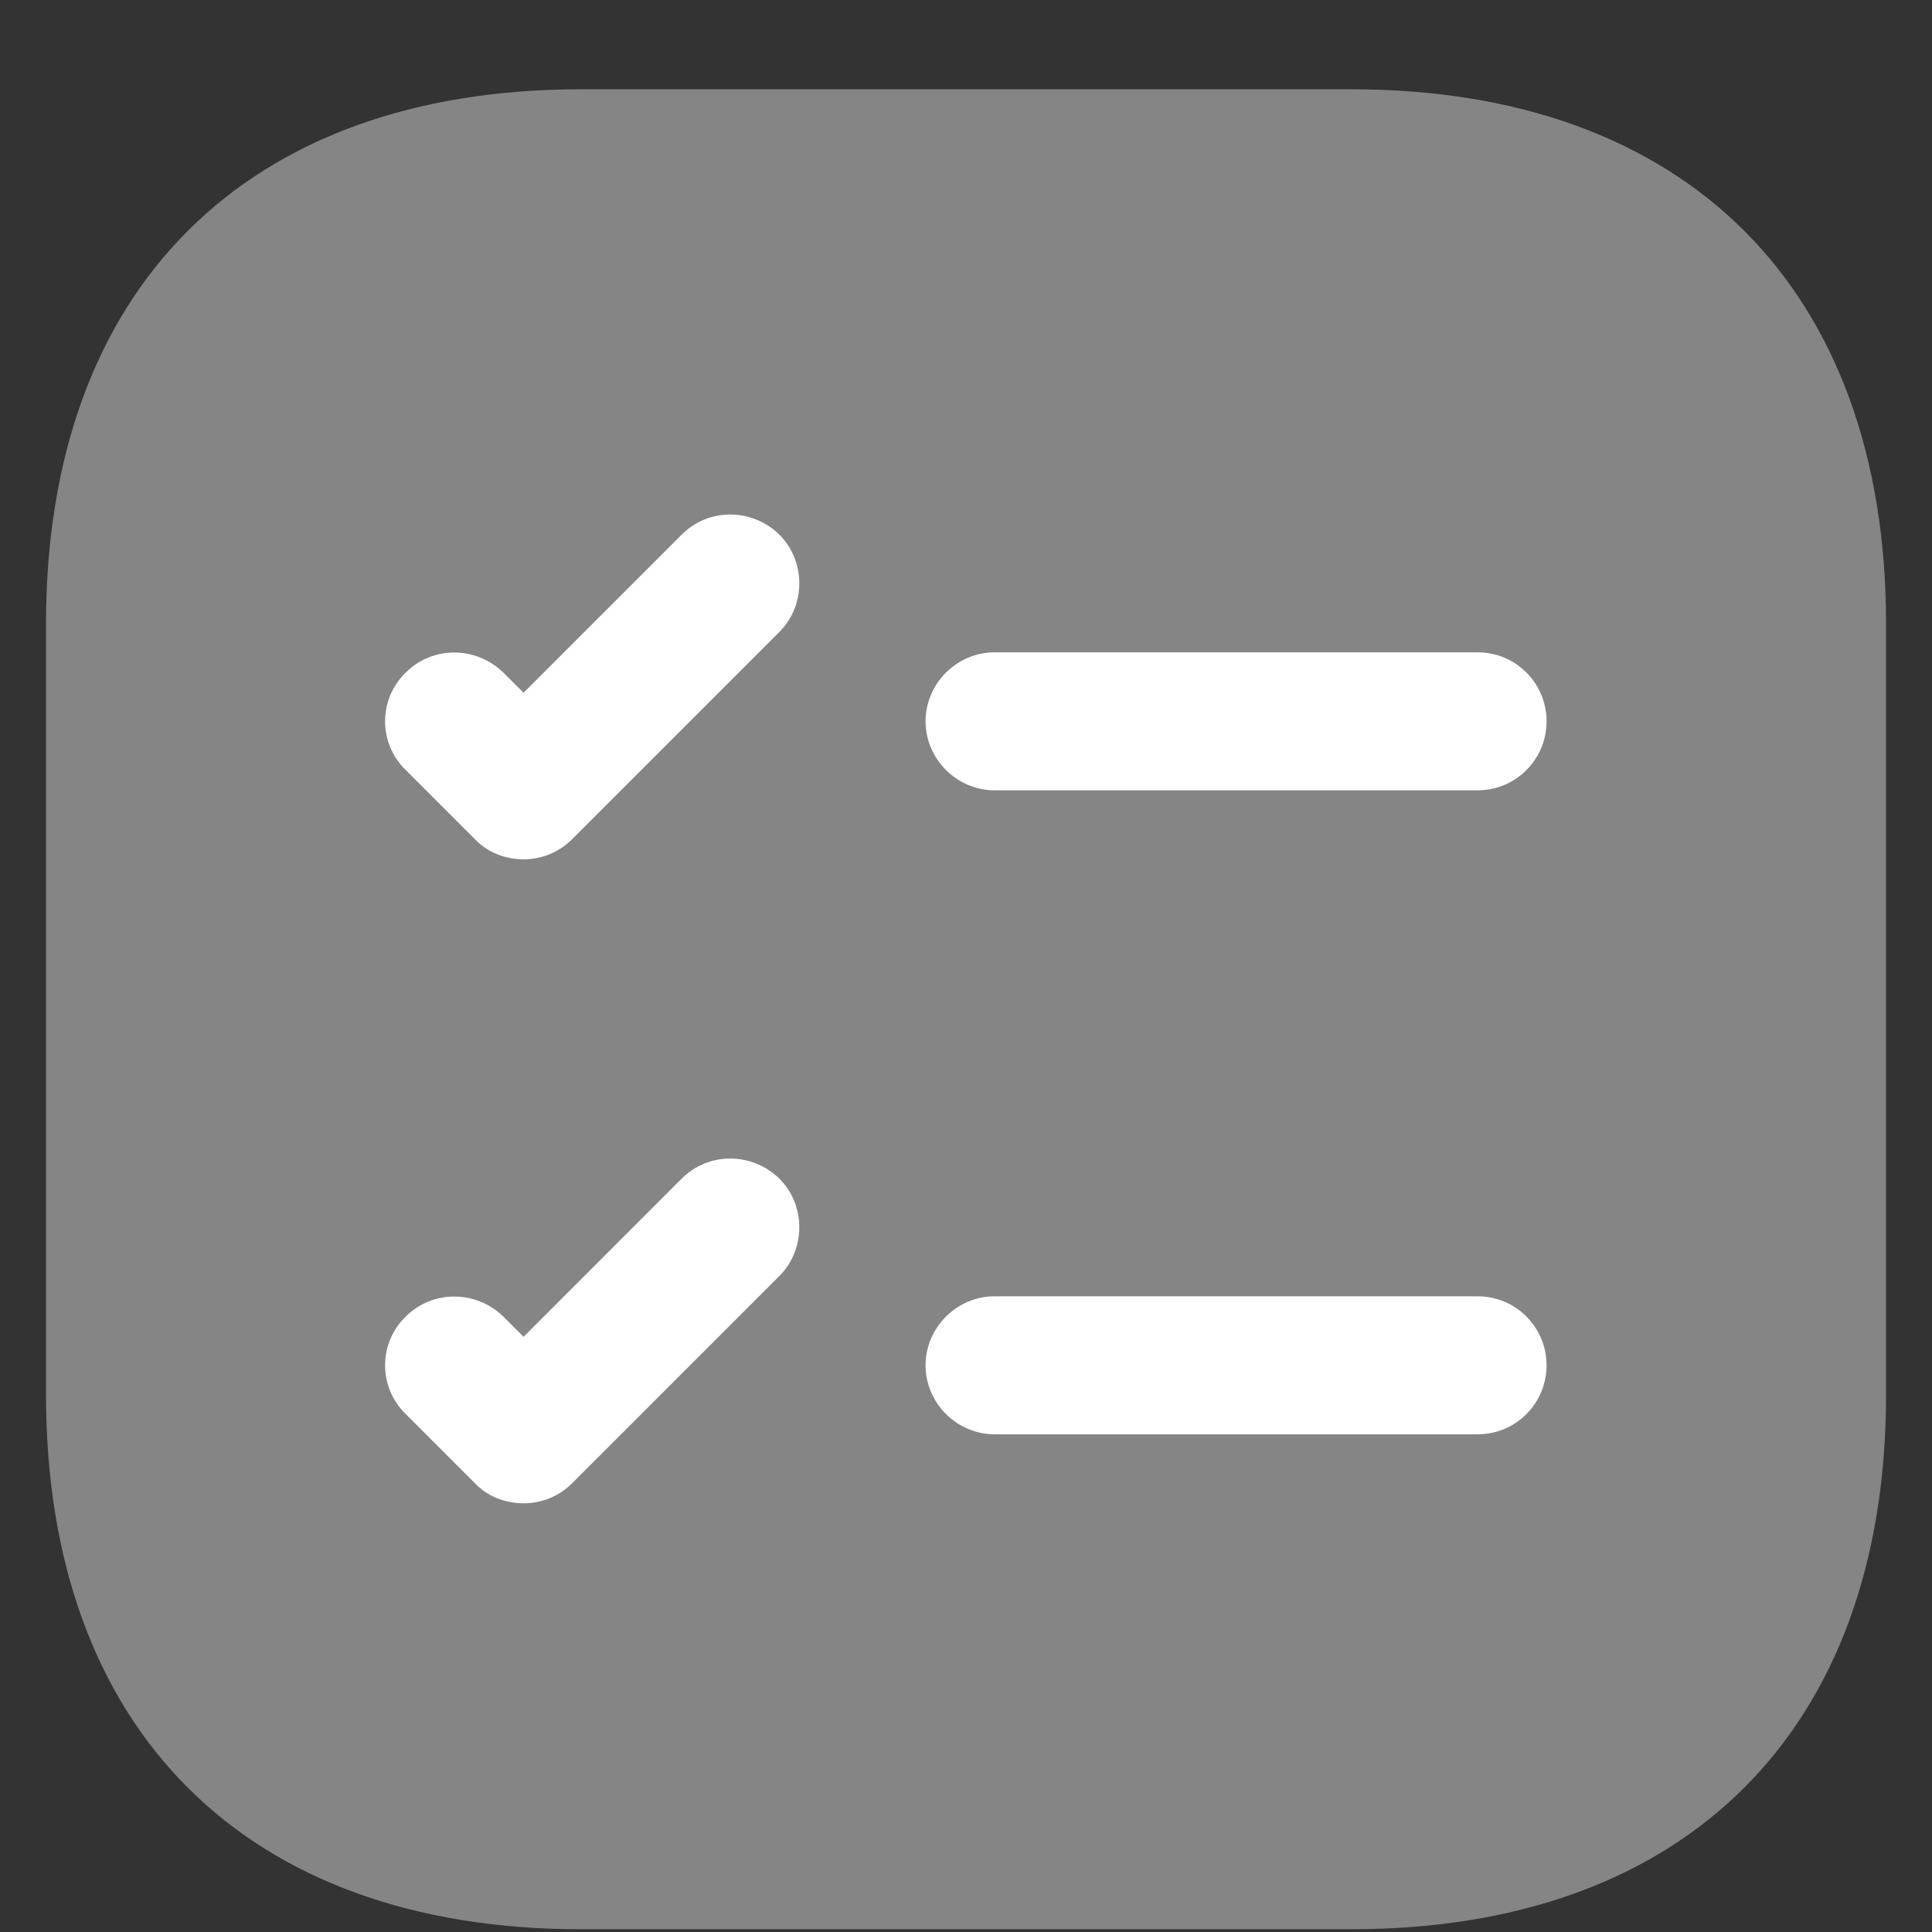
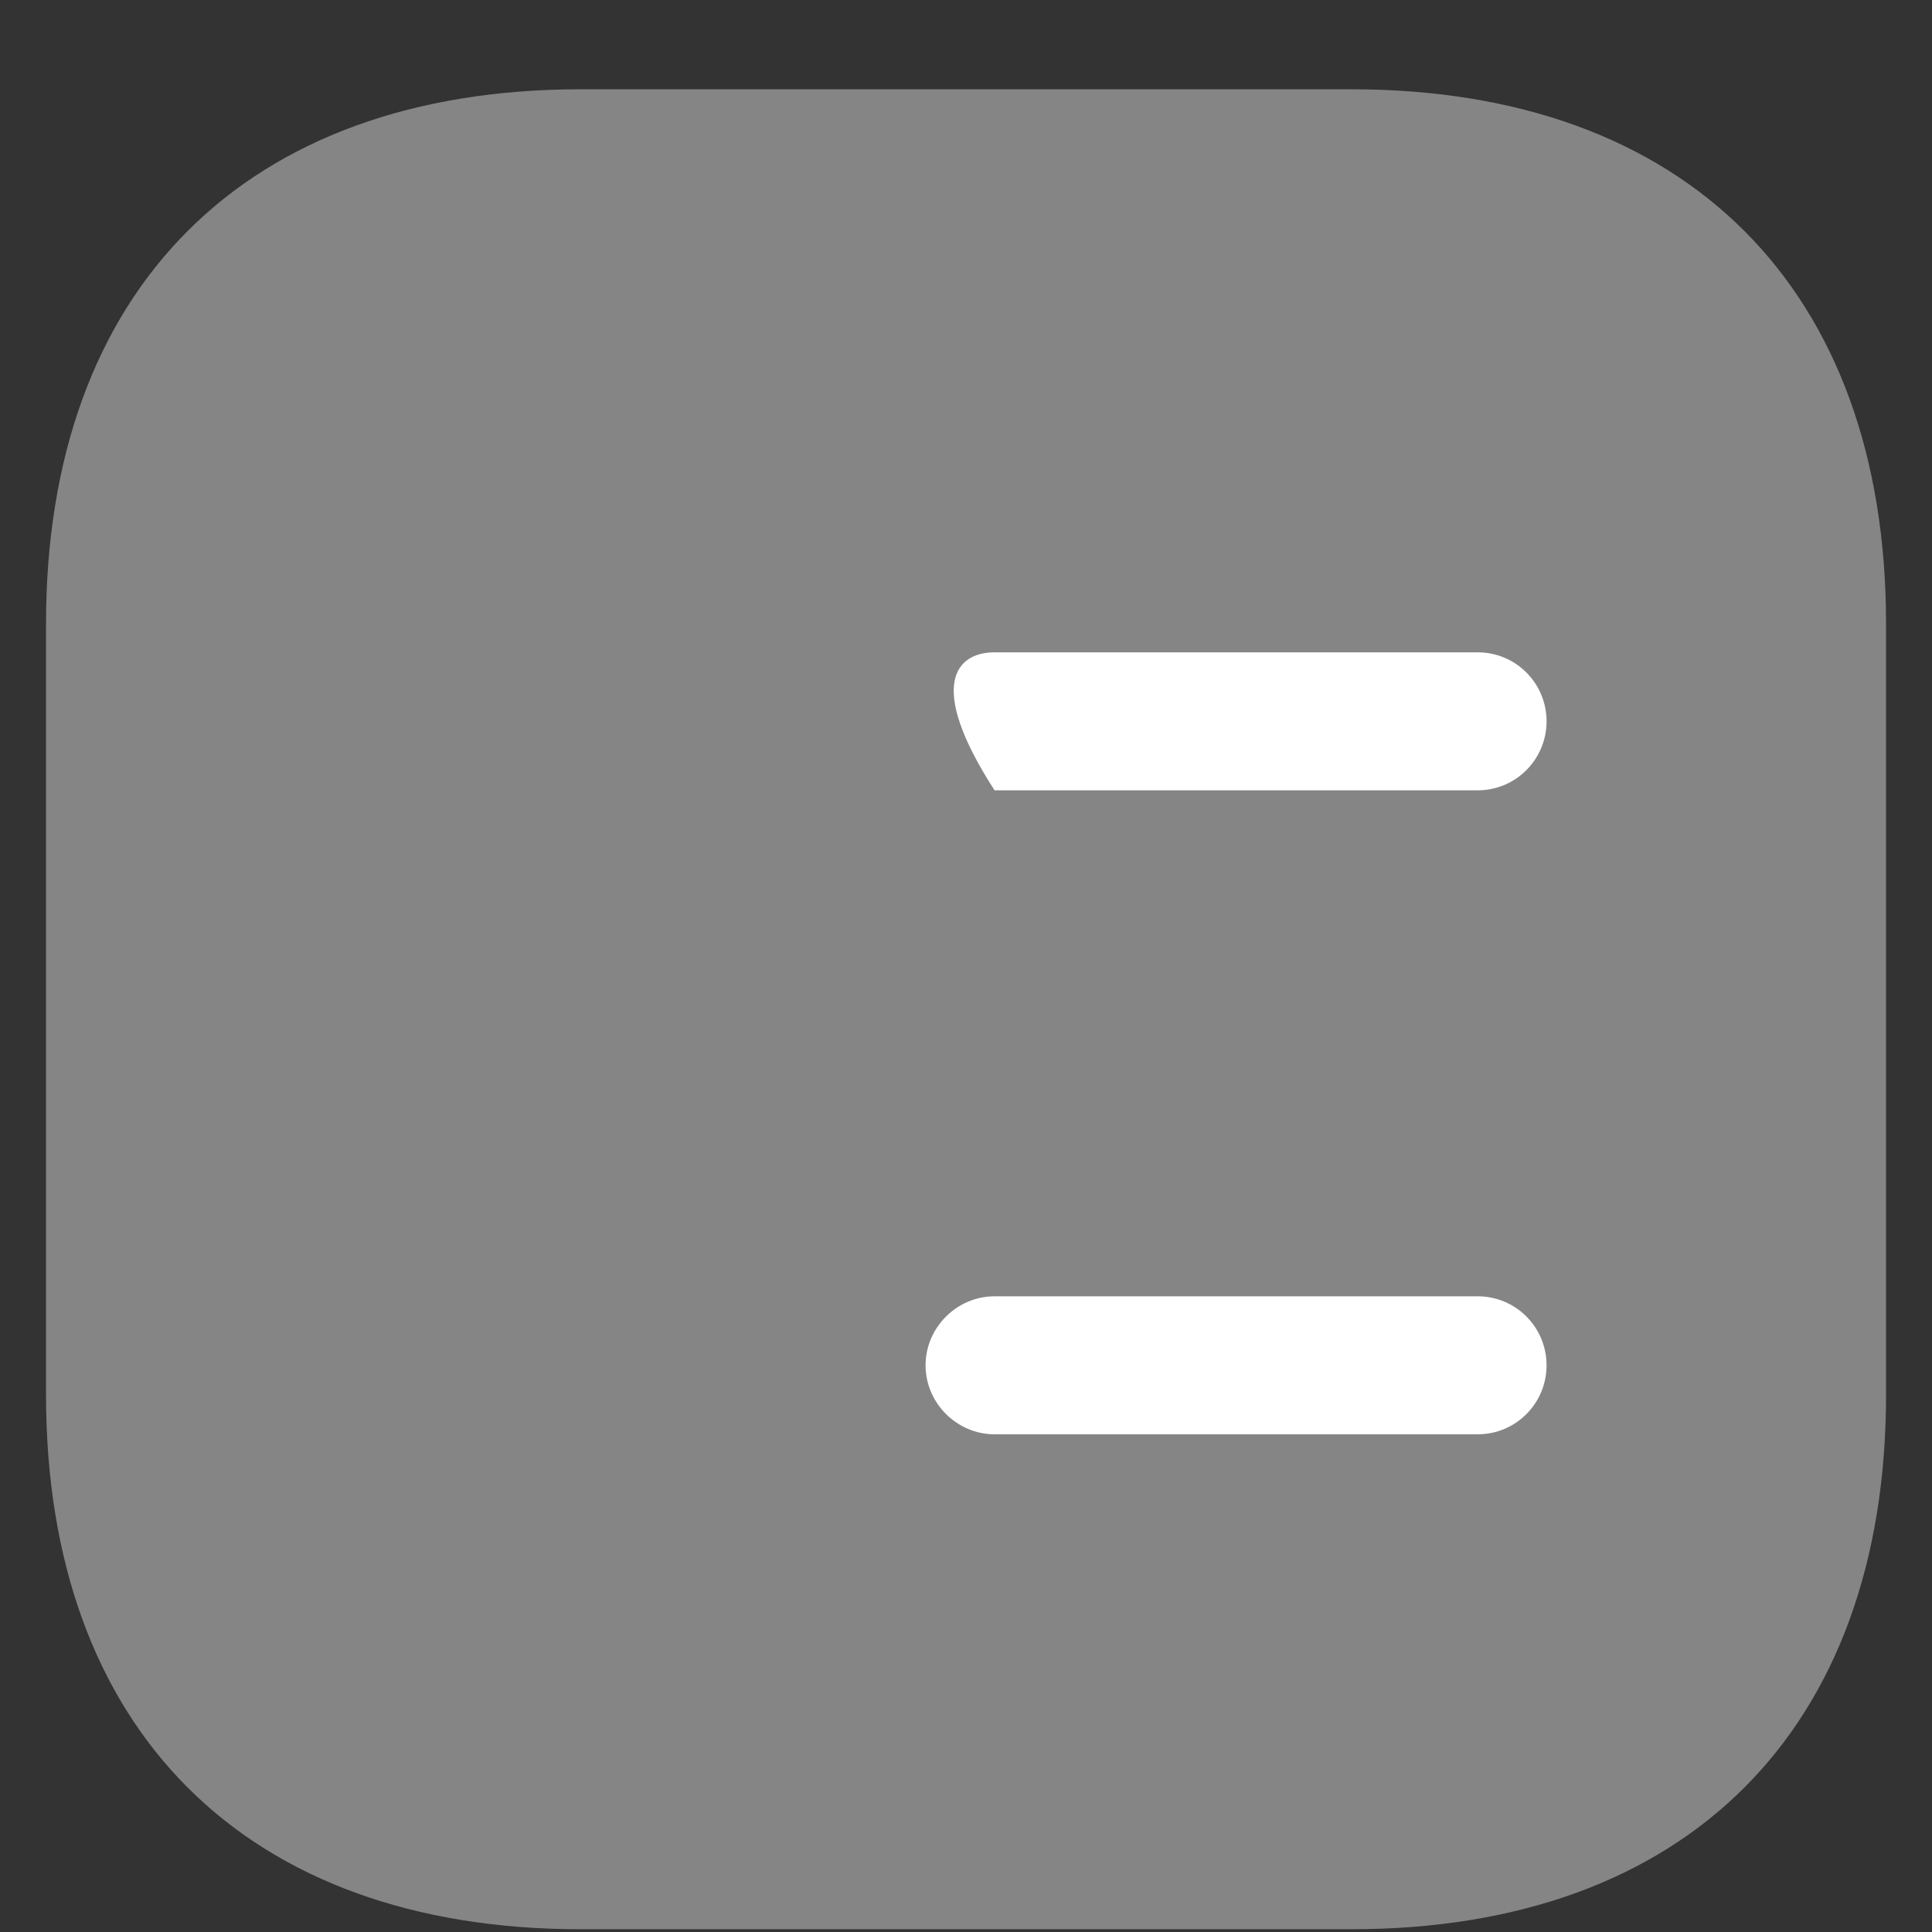
<svg xmlns="http://www.w3.org/2000/svg" width="28" height="28" viewBox="0 0 28 28" fill="none">
  <rect x="0" y="0" width="28" height="28" fill="#333333" stroke="none" />
  <path opacity="0.4" d="M19.587 1.294H8.414C3.56 1.294 0.667 4.187 0.667 9.04V20.214C0.667 25.067 3.56 27.96 8.414 27.96H19.587C24.44 27.96 27.334 25.067 27.334 20.214V9.04C27.334 4.187 24.44 1.294 19.587 1.294Z" fill="white" />
-   <path d="M22.414 10.454C22.414 11 21.974 11.454 21.414 11.454H14.414C13.867 11.454 13.414 11 13.414 10.454C13.414 9.907 13.867 9.454 14.414 9.454H21.414C21.974 9.454 22.414 9.907 22.414 10.454Z" fill="white" />
-   <path d="M11.294 9.16L8.294 12.16C8.094 12.36 7.841 12.454 7.588 12.454C7.334 12.454 7.068 12.36 6.881 12.16L5.881 11.16C5.481 10.774 5.481 10.134 5.881 9.747C6.268 9.36 6.894 9.36 7.294 9.747L7.588 10.04L9.881 7.747C10.268 7.36 10.894 7.36 11.294 7.747C11.681 8.134 11.681 8.774 11.294 9.16Z" fill="white" />
+   <path d="M22.414 10.454C22.414 11 21.974 11.454 21.414 11.454H14.414C13.414 9.907 13.867 9.454 14.414 9.454H21.414C21.974 9.454 22.414 9.907 22.414 10.454Z" fill="white" />
  <path d="M22.414 19.787C22.414 20.334 21.974 20.787 21.414 20.787H14.414C13.867 20.787 13.414 20.334 13.414 19.787C13.414 19.24 13.867 18.787 14.414 18.787H21.414C21.974 18.787 22.414 19.24 22.414 19.787Z" fill="white" />
-   <path d="M11.294 18.494L8.294 21.494C8.094 21.694 7.841 21.787 7.588 21.787C7.334 21.787 7.068 21.694 6.881 21.494L5.881 20.494C5.481 20.107 5.481 19.467 5.881 19.08C6.268 18.694 6.894 18.694 7.294 19.08L7.588 19.374L9.881 17.08C10.268 16.694 10.894 16.694 11.294 17.08C11.681 17.467 11.681 18.107 11.294 18.494Z" fill="white" />
</svg>